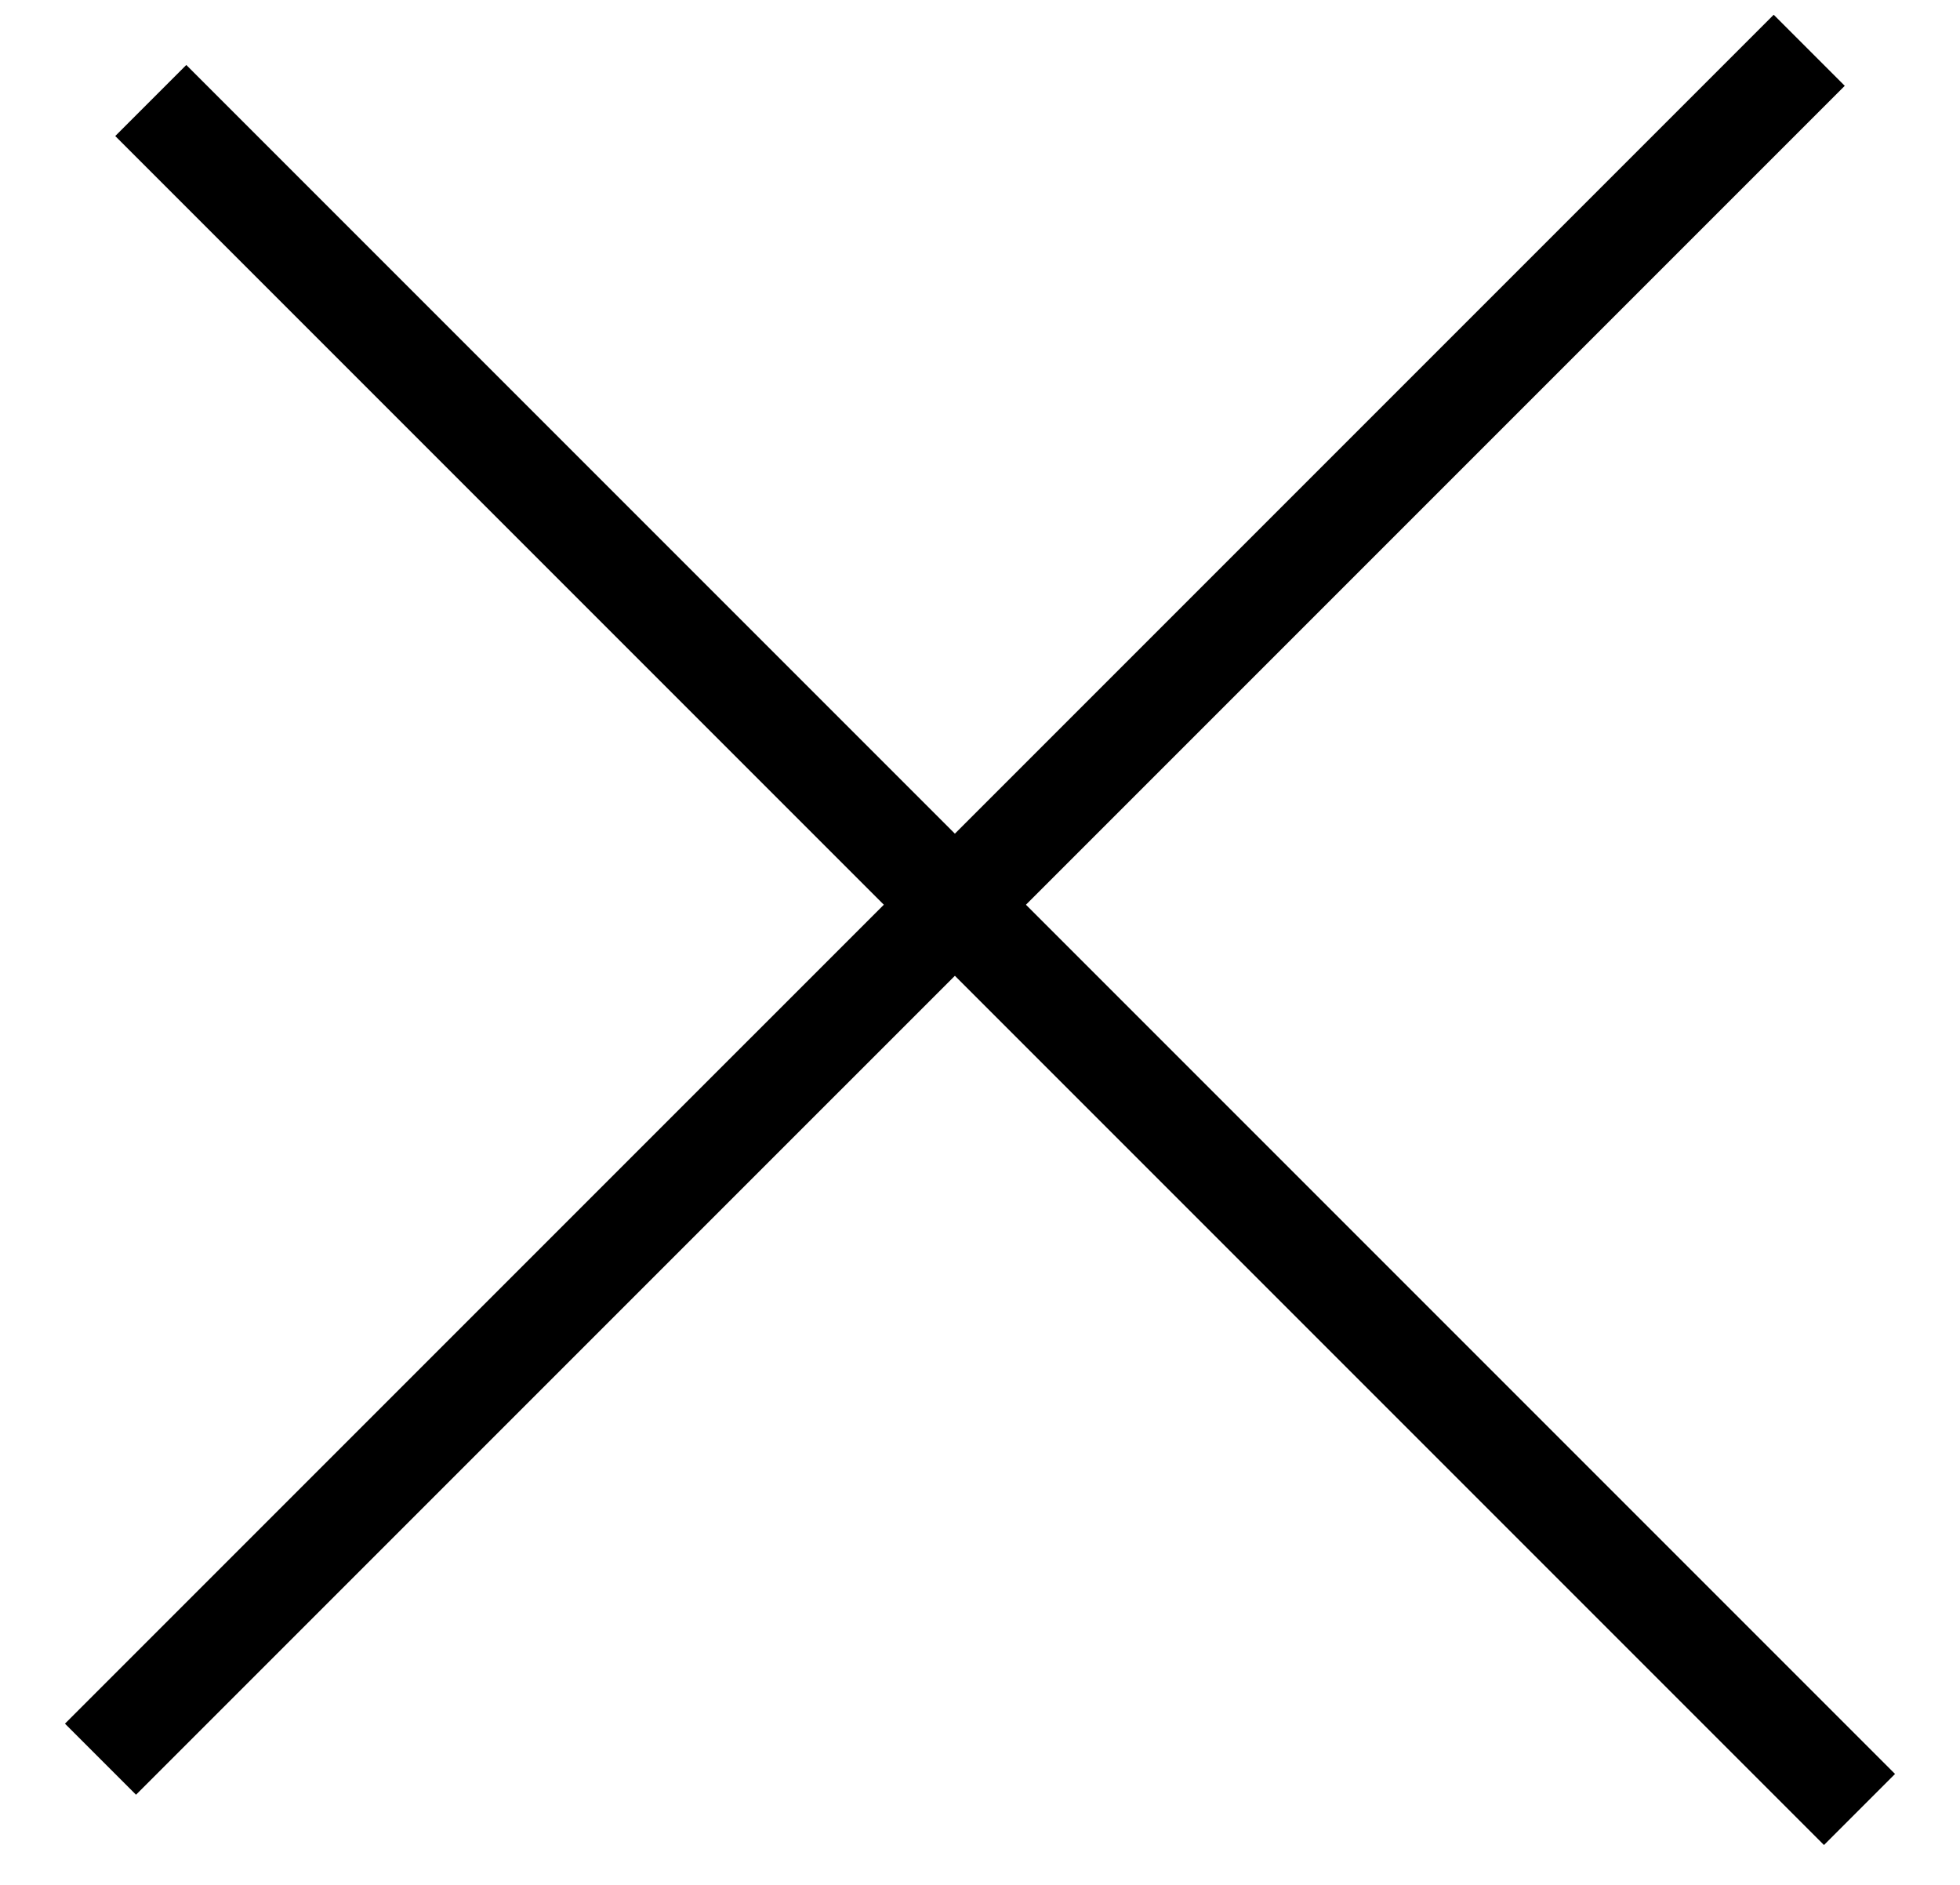
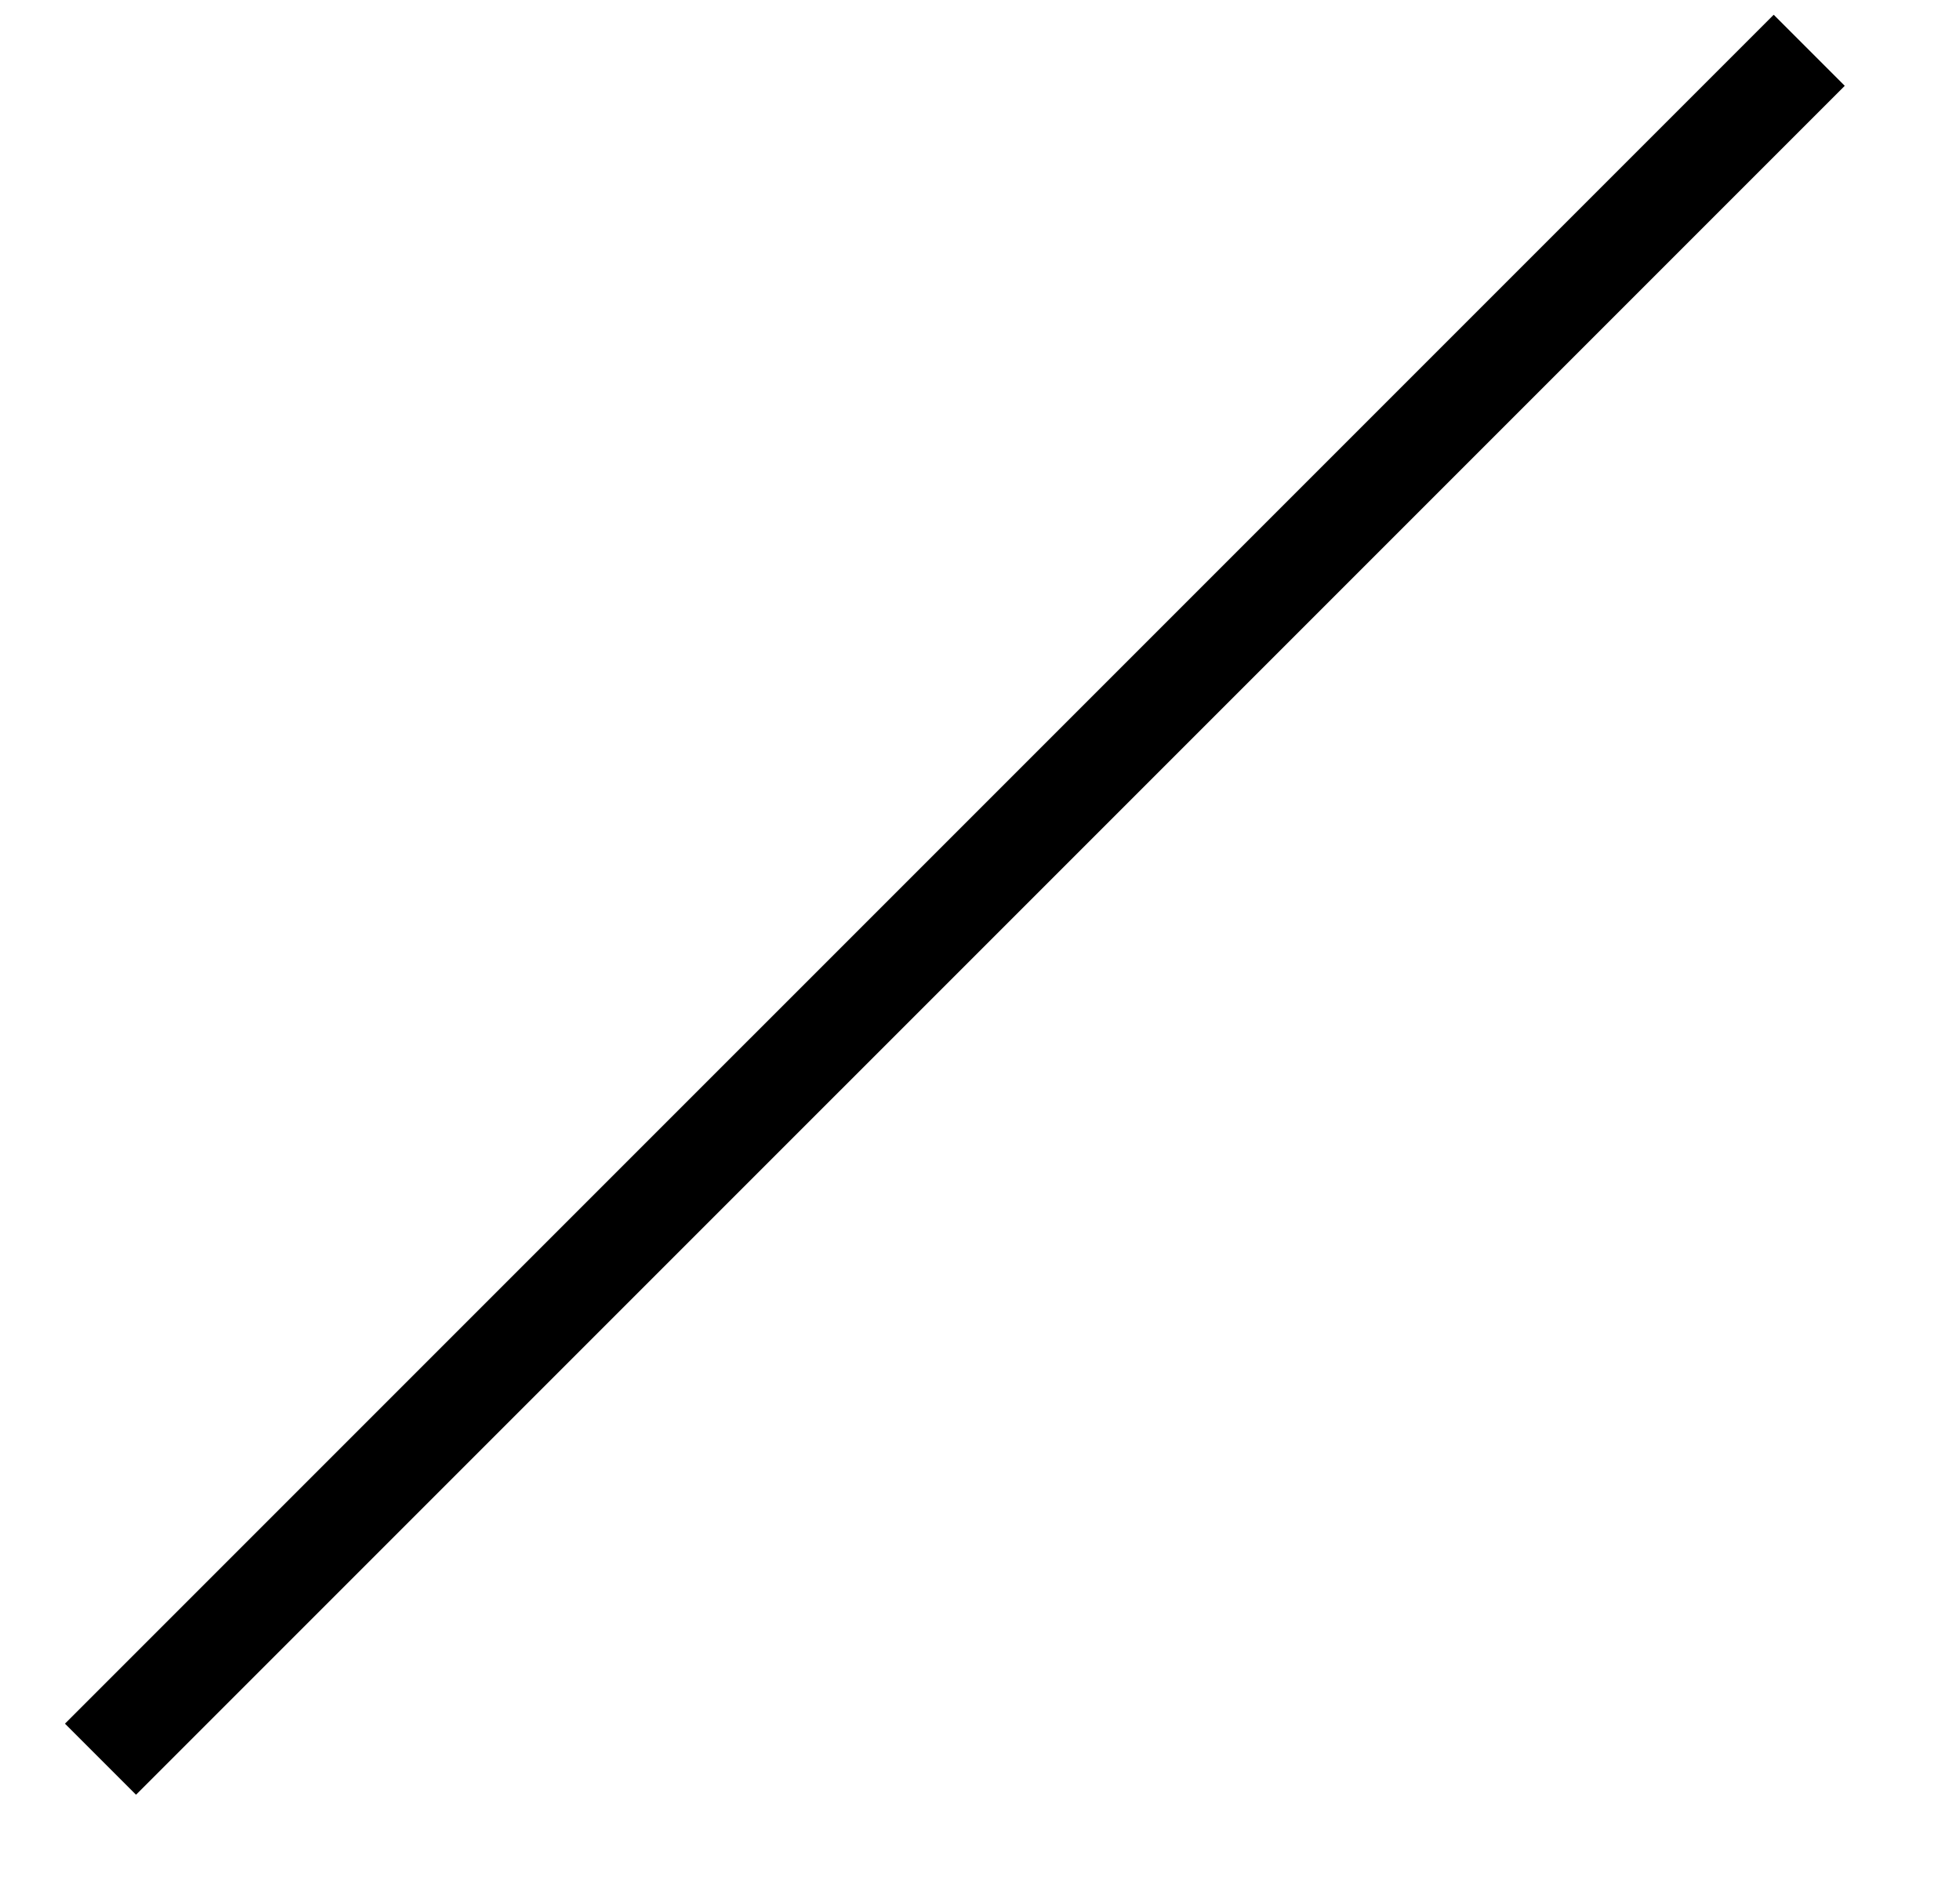
<svg xmlns="http://www.w3.org/2000/svg" width="26" height="25" viewBox="0 0 26 25" fill="none">
-   <path d="M2 1.333L24.667 24" stroke="black" stroke-width="1.333" />
  <path d="M24 0.667L1.333 23.333" stroke="black" stroke-width="1.333" />
</svg>